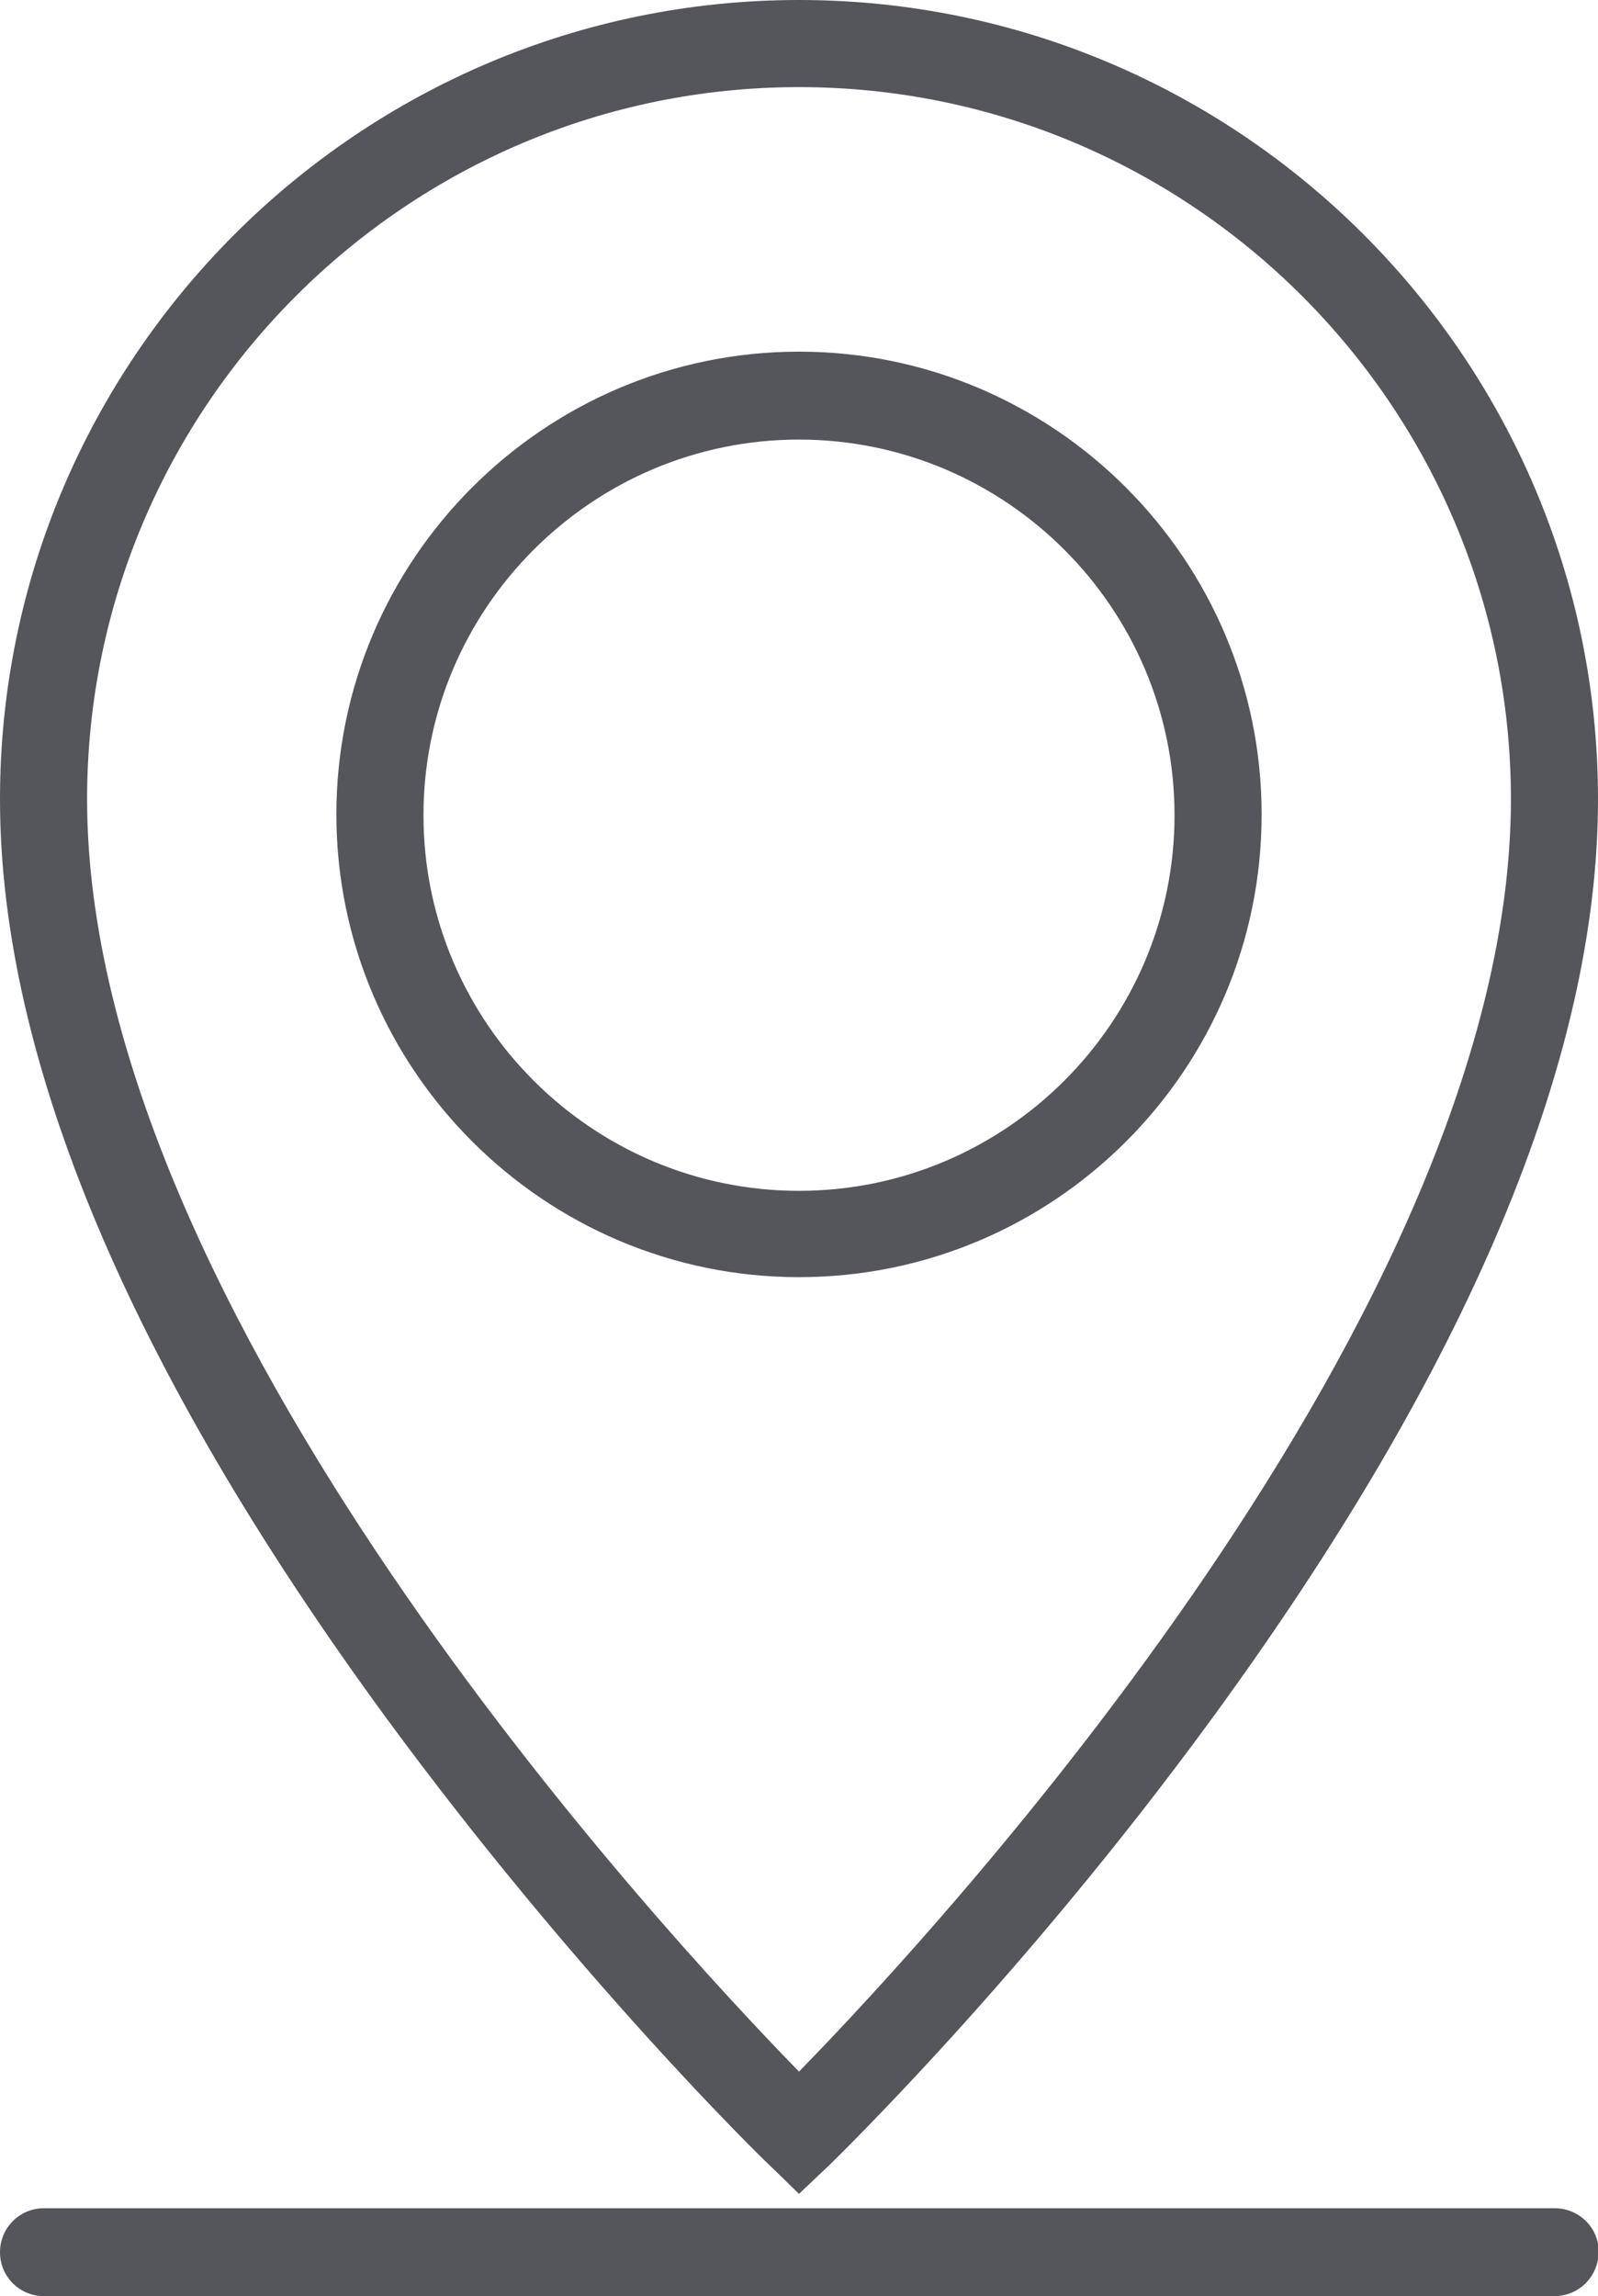
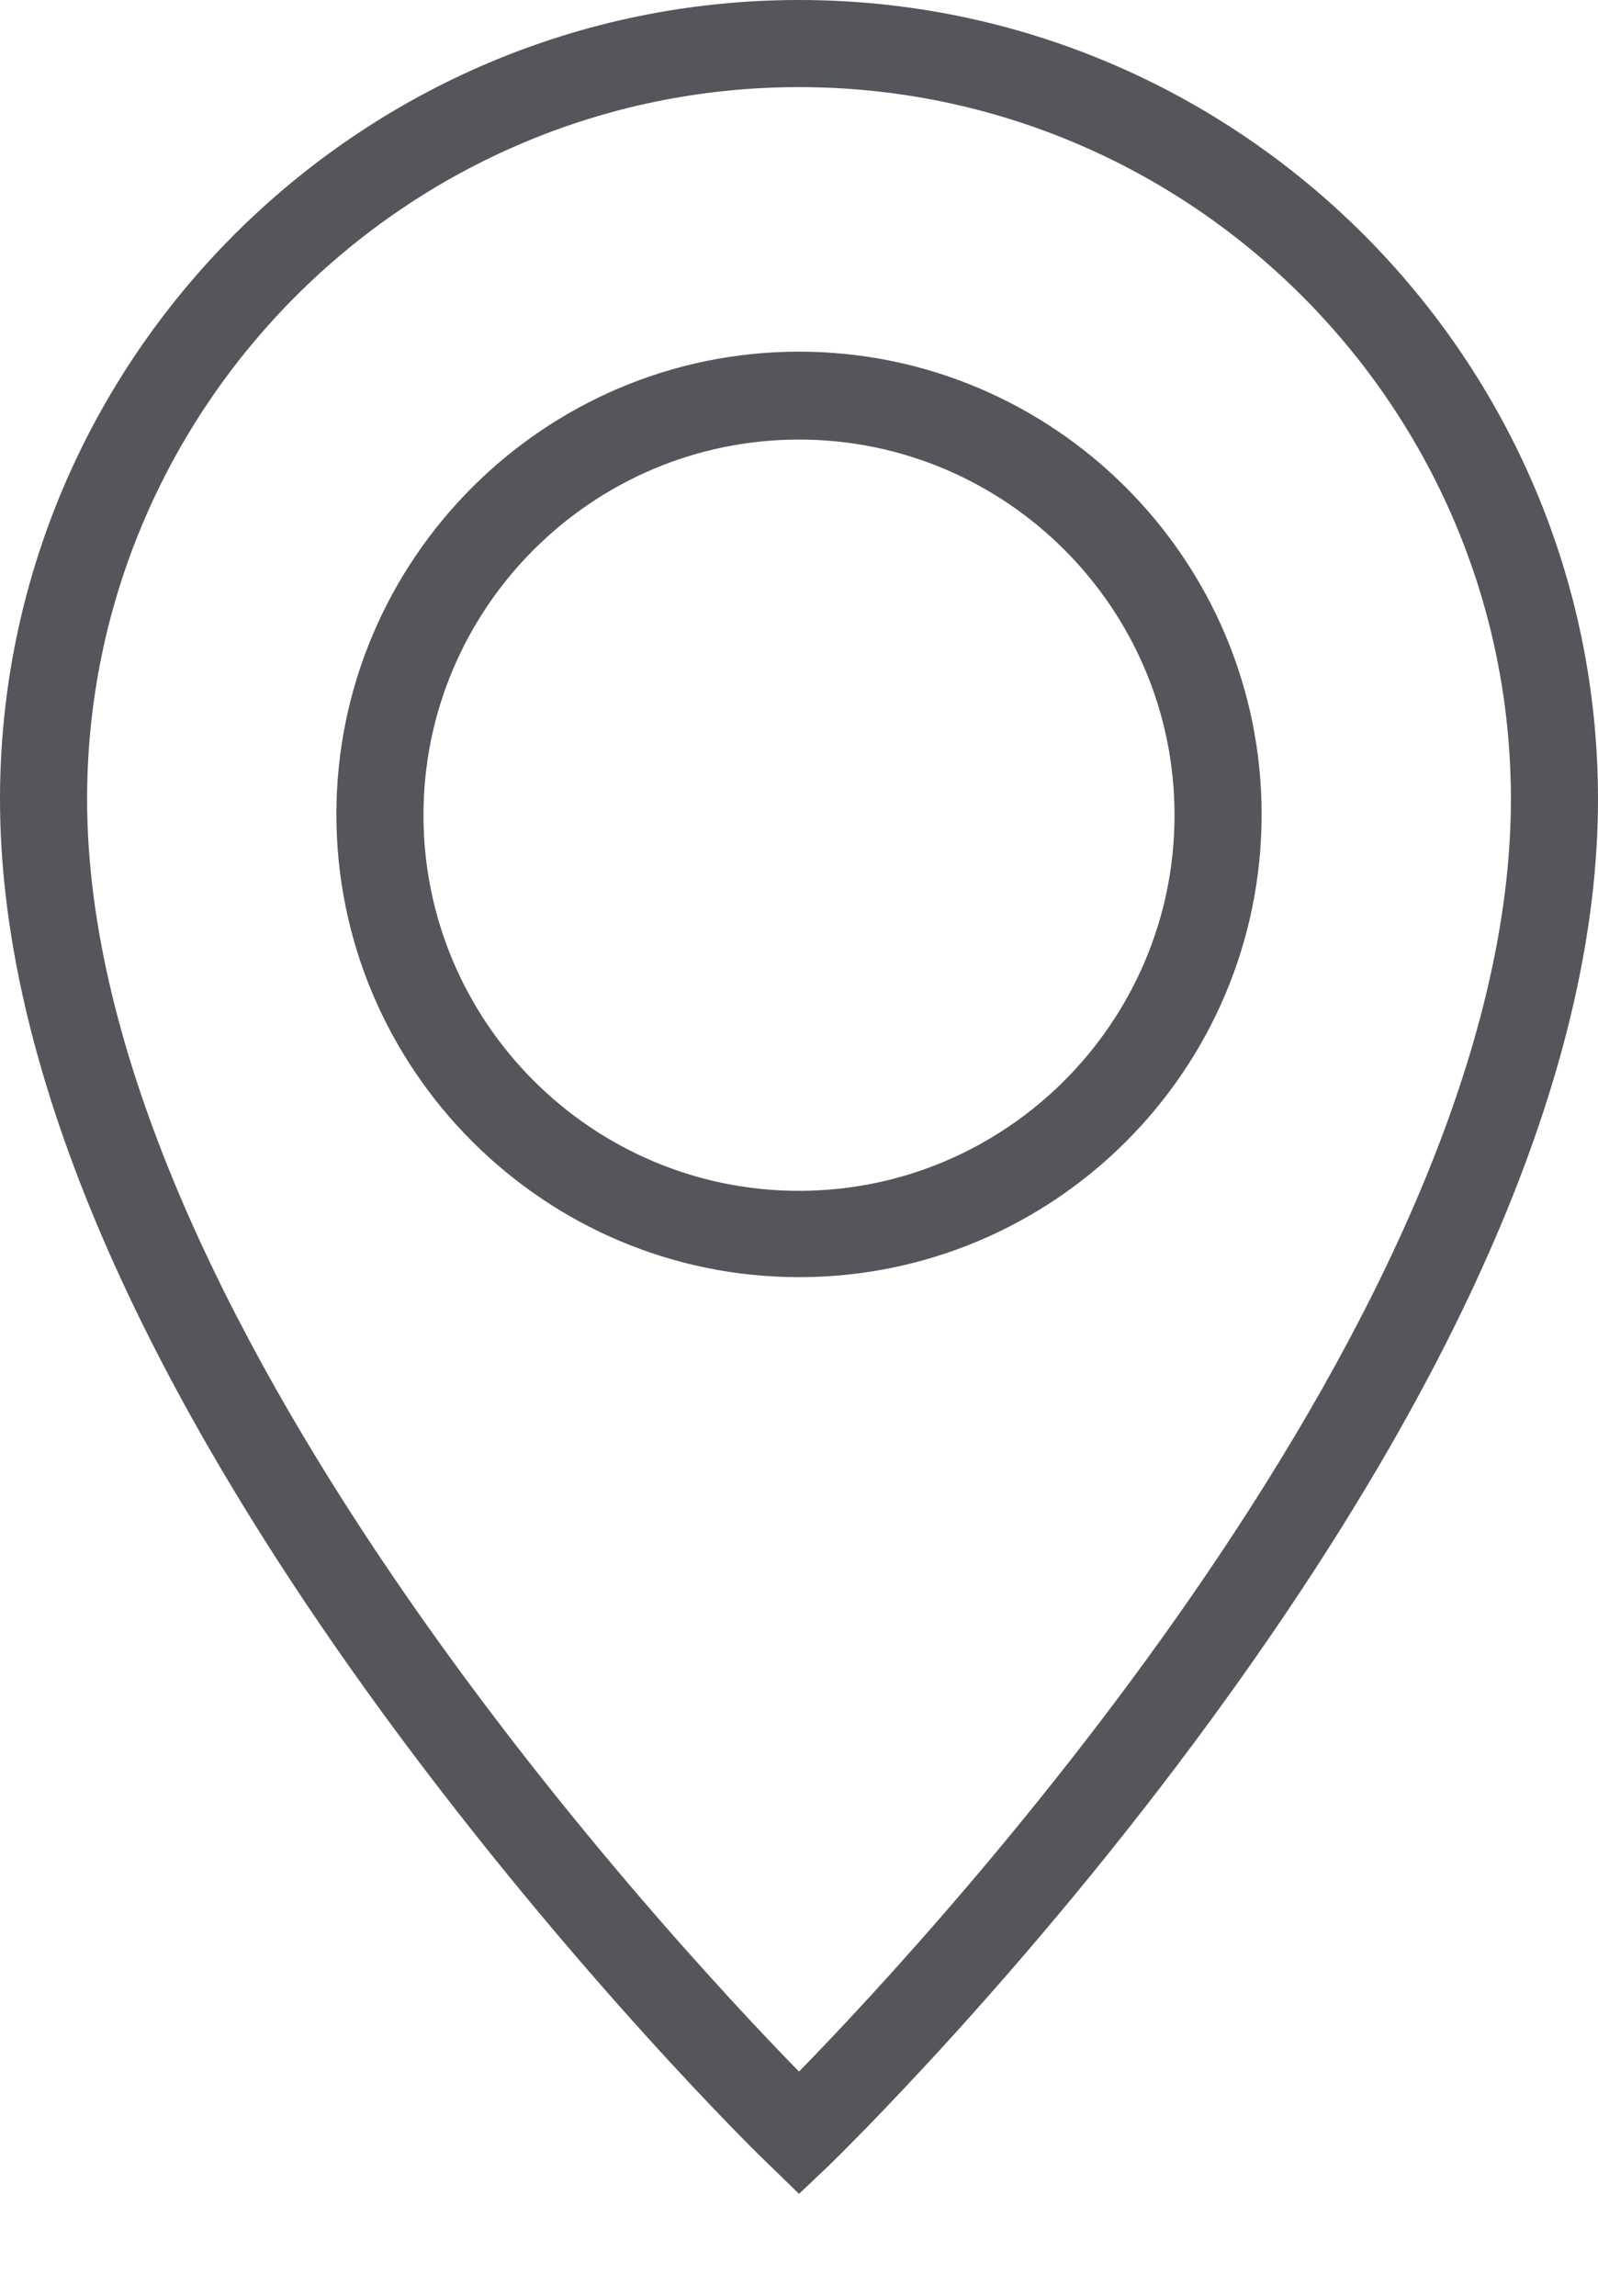
<svg xmlns="http://www.w3.org/2000/svg" version="1.1" id="Capa_7" x="0px" y="0px" viewBox="0 0 200 287.3" style="enable-background:new 0 0 200 287.3;" xml:space="preserve">
  <style type="text/css">
	.st0{fill:#54565B;}
</style>
  <g>
    <path class="st0" d="M100,274.5l-3.8-3.7c-1-0.9-24.2-23.6-47.9-55.9C16.3,171.2,0,132.5,0,100C0,44.9,44.9,0,100,0   c55.1,0,100,44.9,100,100c0,32.5-16.3,71.2-48.3,115c-23.6,32.3-46.9,54.9-47.9,55.9L100,274.5z M100,10.9   c-49.1,0-89.1,40-89.1,89.1c0,63.8,71.6,141.3,89.1,159.2c17.5-17.9,89.1-95.4,89.1-159.2C189.1,50.9,149.1,10.9,100,10.9z" />
    <path class="st0" d="M100,159.8c-31.9,0-57.9-26-57.9-57.9c0-31.9,26-57.9,57.9-57.9s57.9,26,57.9,57.9   C157.9,133.9,131.9,159.8,100,159.8z M100,55c-25.9,0-47,21.1-47,47c0,25.9,21.1,47,47,47s47-21.1,47-47C147,76.1,125.9,55,100,55z   " />
-     <path class="st0" d="M194.5,287.3H5.5c-3,0-5.5-2.4-5.5-5.5c0-3,2.4-5.5,5.5-5.5h189.1c3,0,5.5,2.4,5.5,5.5   C200,284.9,197.6,287.3,194.5,287.3z" />
  </g>
</svg>